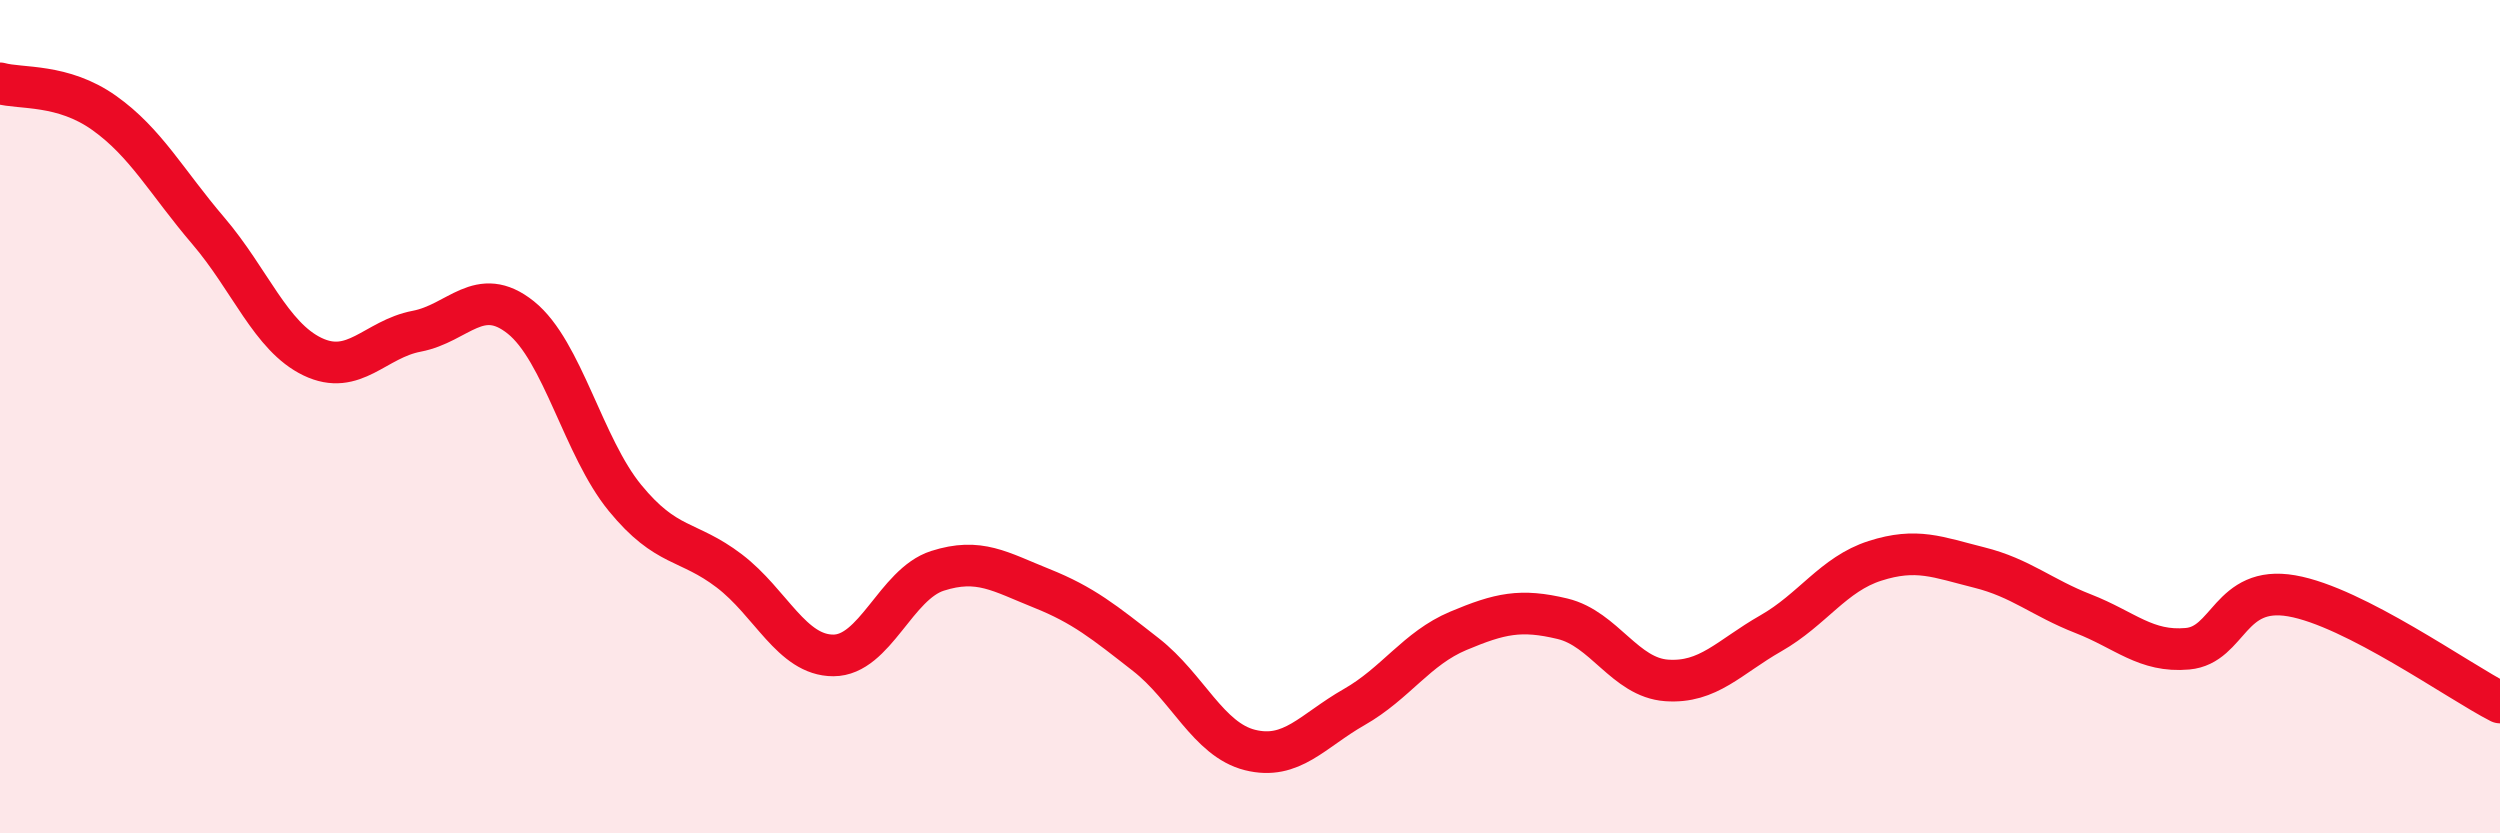
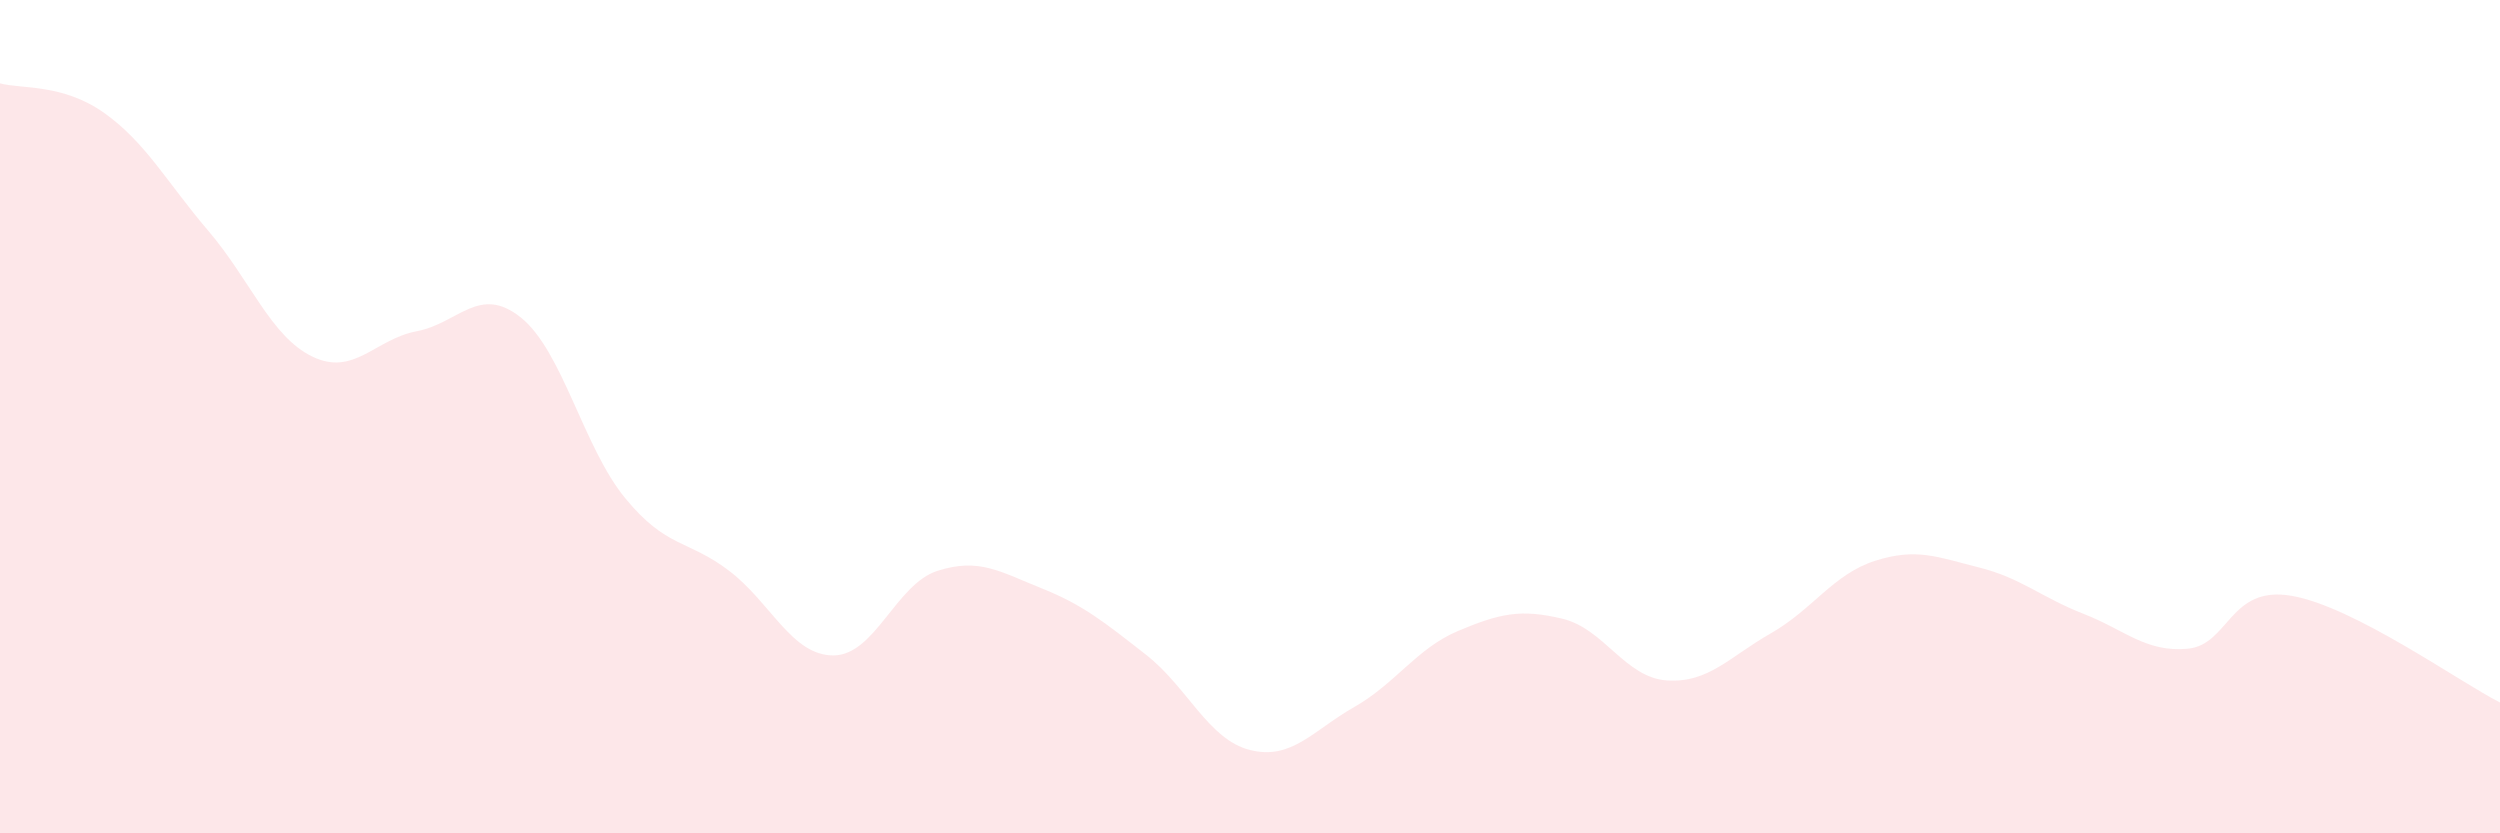
<svg xmlns="http://www.w3.org/2000/svg" width="60" height="20" viewBox="0 0 60 20">
  <path d="M 0,2 C 0.5,2.14 1.5,2 2.5,2.71 C 3.5,3.42 4,4.37 5,5.54 C 6,6.71 6.5,8.08 7.5,8.56 C 8.5,9.04 9,8.14 10,7.95 C 11,7.76 11.5,6.82 12.5,7.62 C 13.5,8.42 14,10.73 15,11.95 C 16,13.17 16.5,12.94 17.5,13.7 C 18.5,14.46 19,15.73 20,15.73 C 21,15.73 21.5,14.02 22.5,13.7 C 23.5,13.38 24,13.72 25,14.12 C 26,14.52 26.5,14.93 27.5,15.71 C 28.5,16.49 29,17.75 30,18 C 31,18.25 31.5,17.54 32.5,16.97 C 33.5,16.4 34,15.56 35,15.14 C 36,14.72 36.5,14.61 37.5,14.85 C 38.5,15.09 39,16.26 40,16.33 C 41,16.4 41.5,15.77 42.5,15.2 C 43.5,14.63 44,13.78 45,13.46 C 46,13.14 46.5,13.37 47.5,13.62 C 48.5,13.87 49,14.34 50,14.73 C 51,15.12 51.5,15.66 52.5,15.57 C 53.5,15.48 53.5,14.04 55,14.3 C 56.5,14.56 59,16.35 60,16.86L60 20L0 20Z" fill="#EB0A25" opacity="0.1" stroke-linecap="round" stroke-linejoin="round" />
-   <path d="M 0,2 C 0.5,2.14 1.5,2 2.5,2.71 C 3.5,3.42 4,4.37 5,5.54 C 6,6.71 6.5,8.08 7.5,8.56 C 8.5,9.04 9,8.14 10,7.95 C 11,7.76 11.5,6.82 12.5,7.62 C 13.5,8.42 14,10.73 15,11.95 C 16,13.17 16.5,12.94 17.5,13.7 C 18.5,14.46 19,15.73 20,15.73 C 21,15.73 21.5,14.02 22.5,13.7 C 23.5,13.38 24,13.72 25,14.12 C 26,14.52 26.5,14.93 27.5,15.71 C 28.5,16.49 29,17.75 30,18 C 31,18.25 31.5,17.54 32.5,16.97 C 33.5,16.4 34,15.56 35,15.14 C 36,14.72 36.5,14.61 37.5,14.85 C 38.5,15.09 39,16.26 40,16.33 C 41,16.4 41.5,15.77 42.5,15.2 C 43.5,14.63 44,13.78 45,13.46 C 46,13.14 46.5,13.37 47.5,13.62 C 48.5,13.87 49,14.34 50,14.73 C 51,15.12 51.5,15.66 52.5,15.57 C 53.5,15.48 53.5,14.04 55,14.3 C 56.5,14.56 59,16.35 60,16.86" stroke="#EB0A25" stroke-width="1" fill="none" stroke-linecap="round" stroke-linejoin="round" />
</svg>